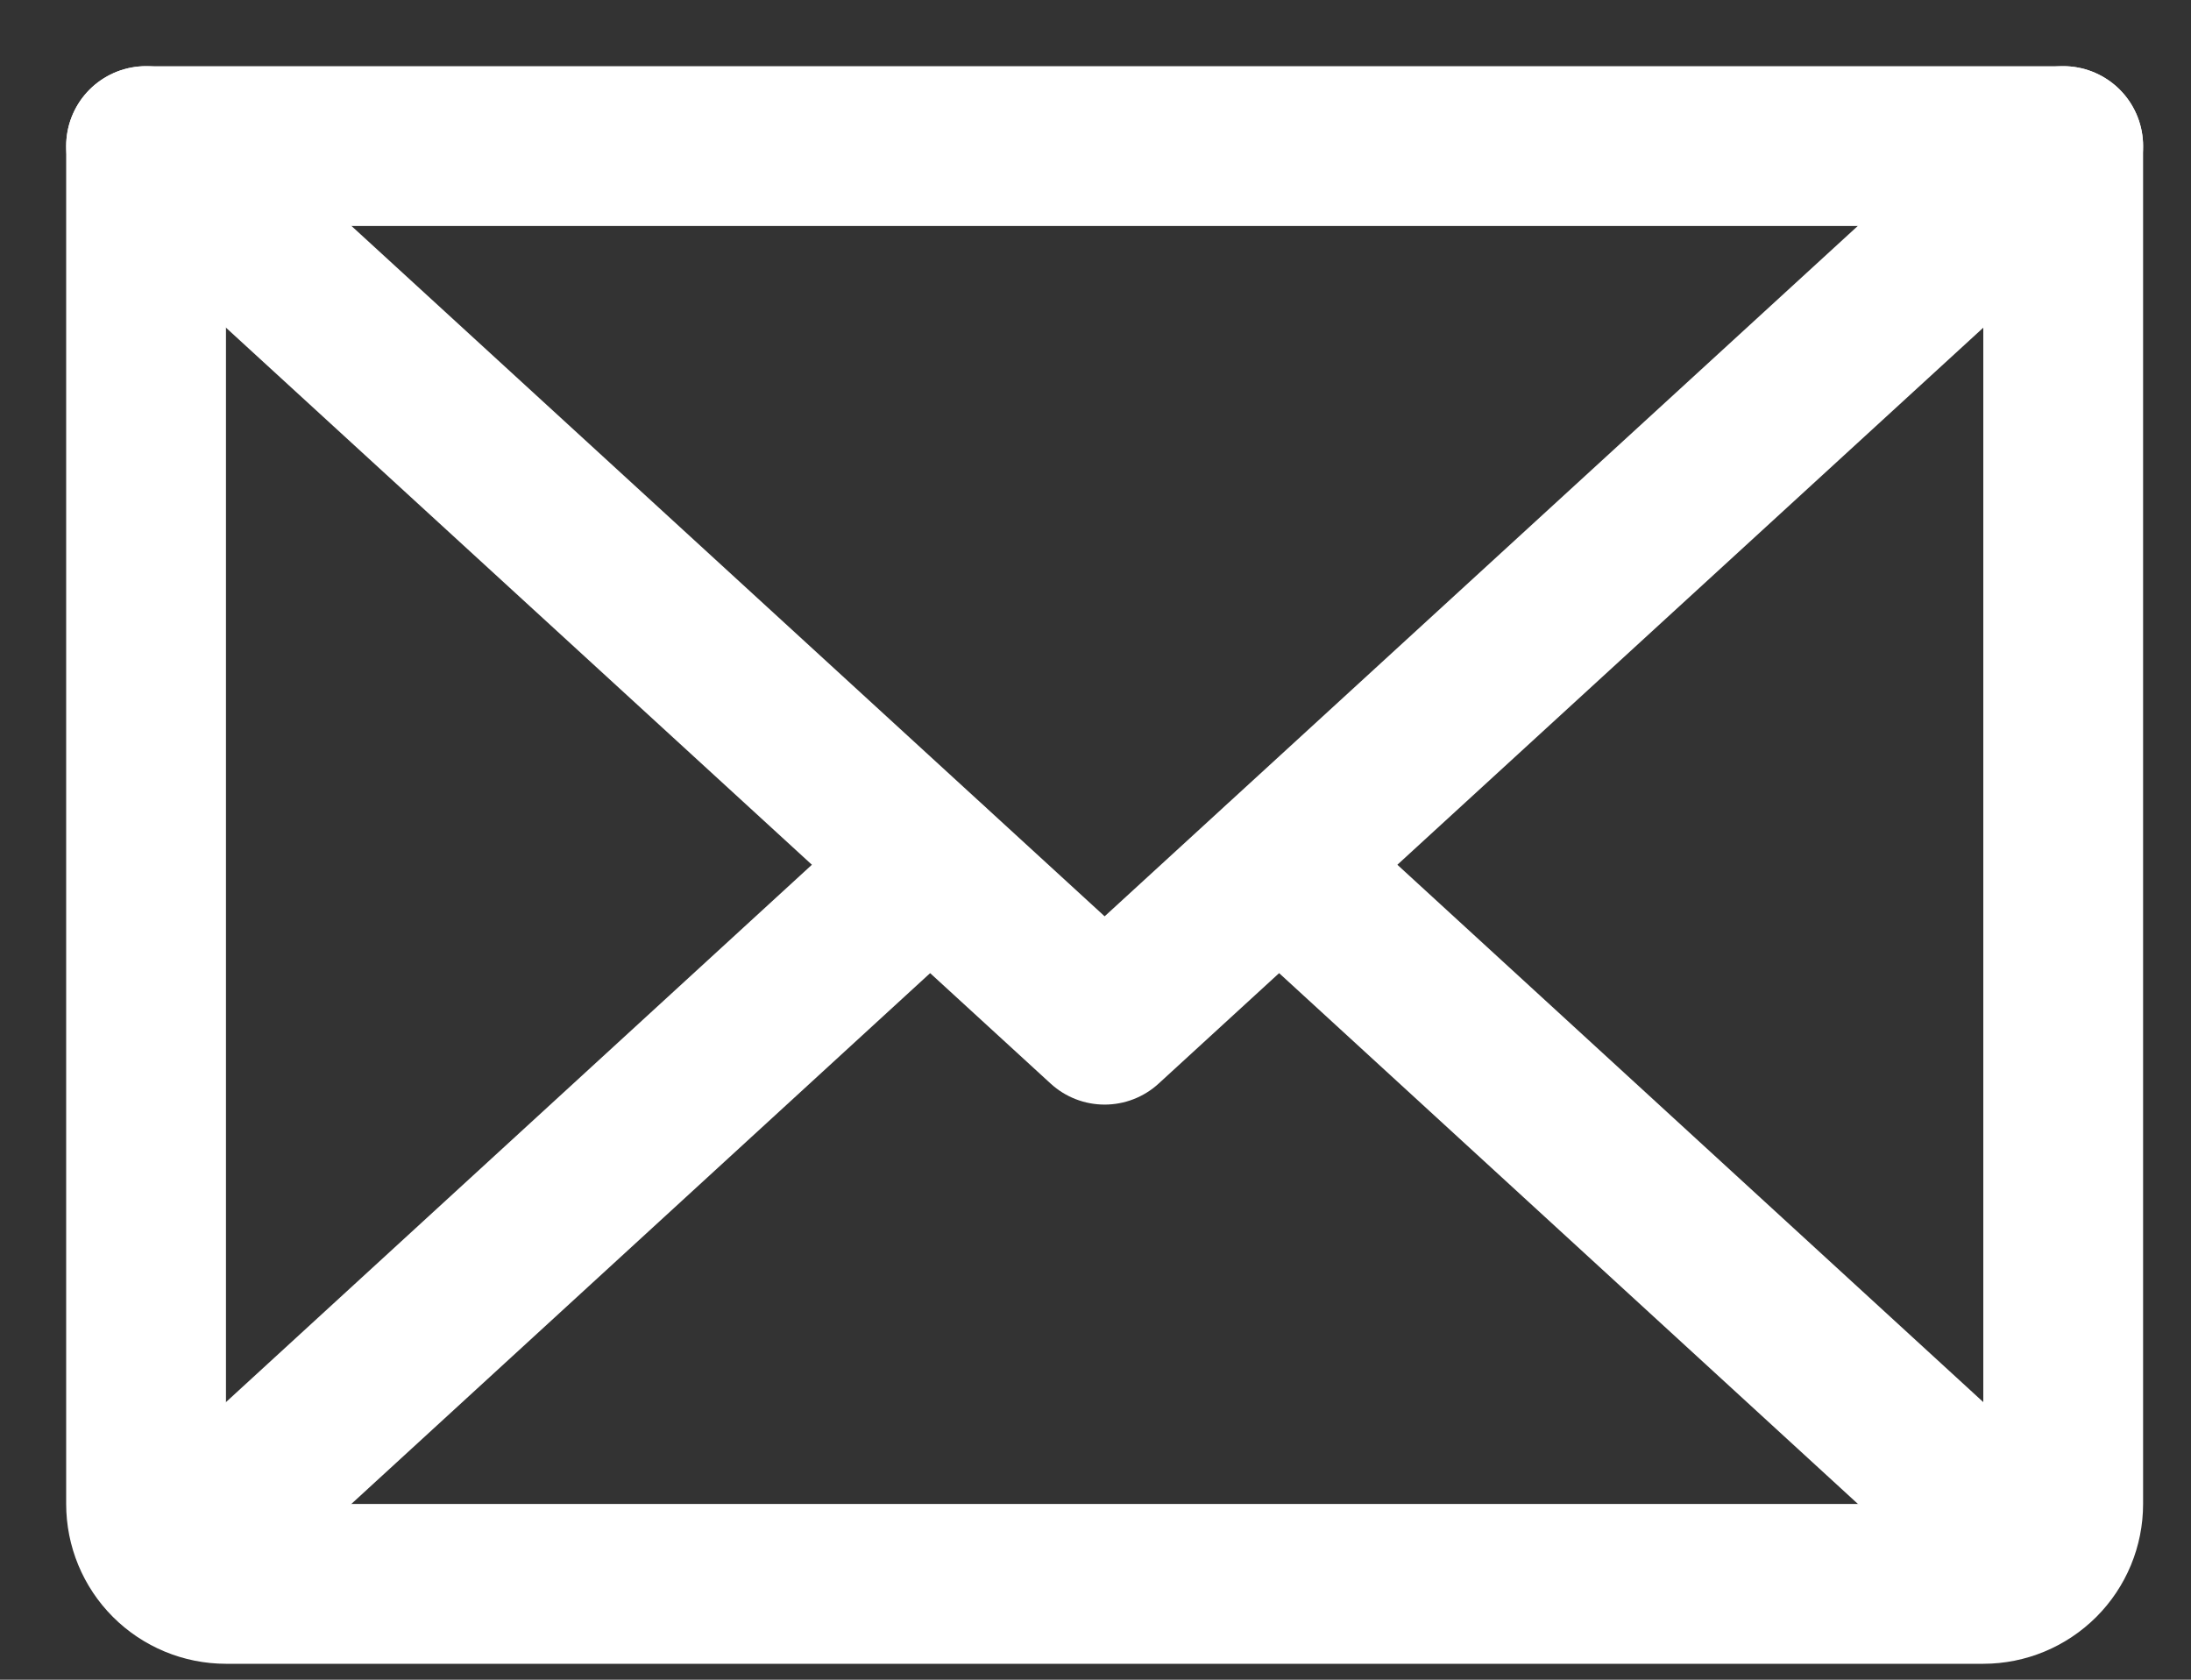
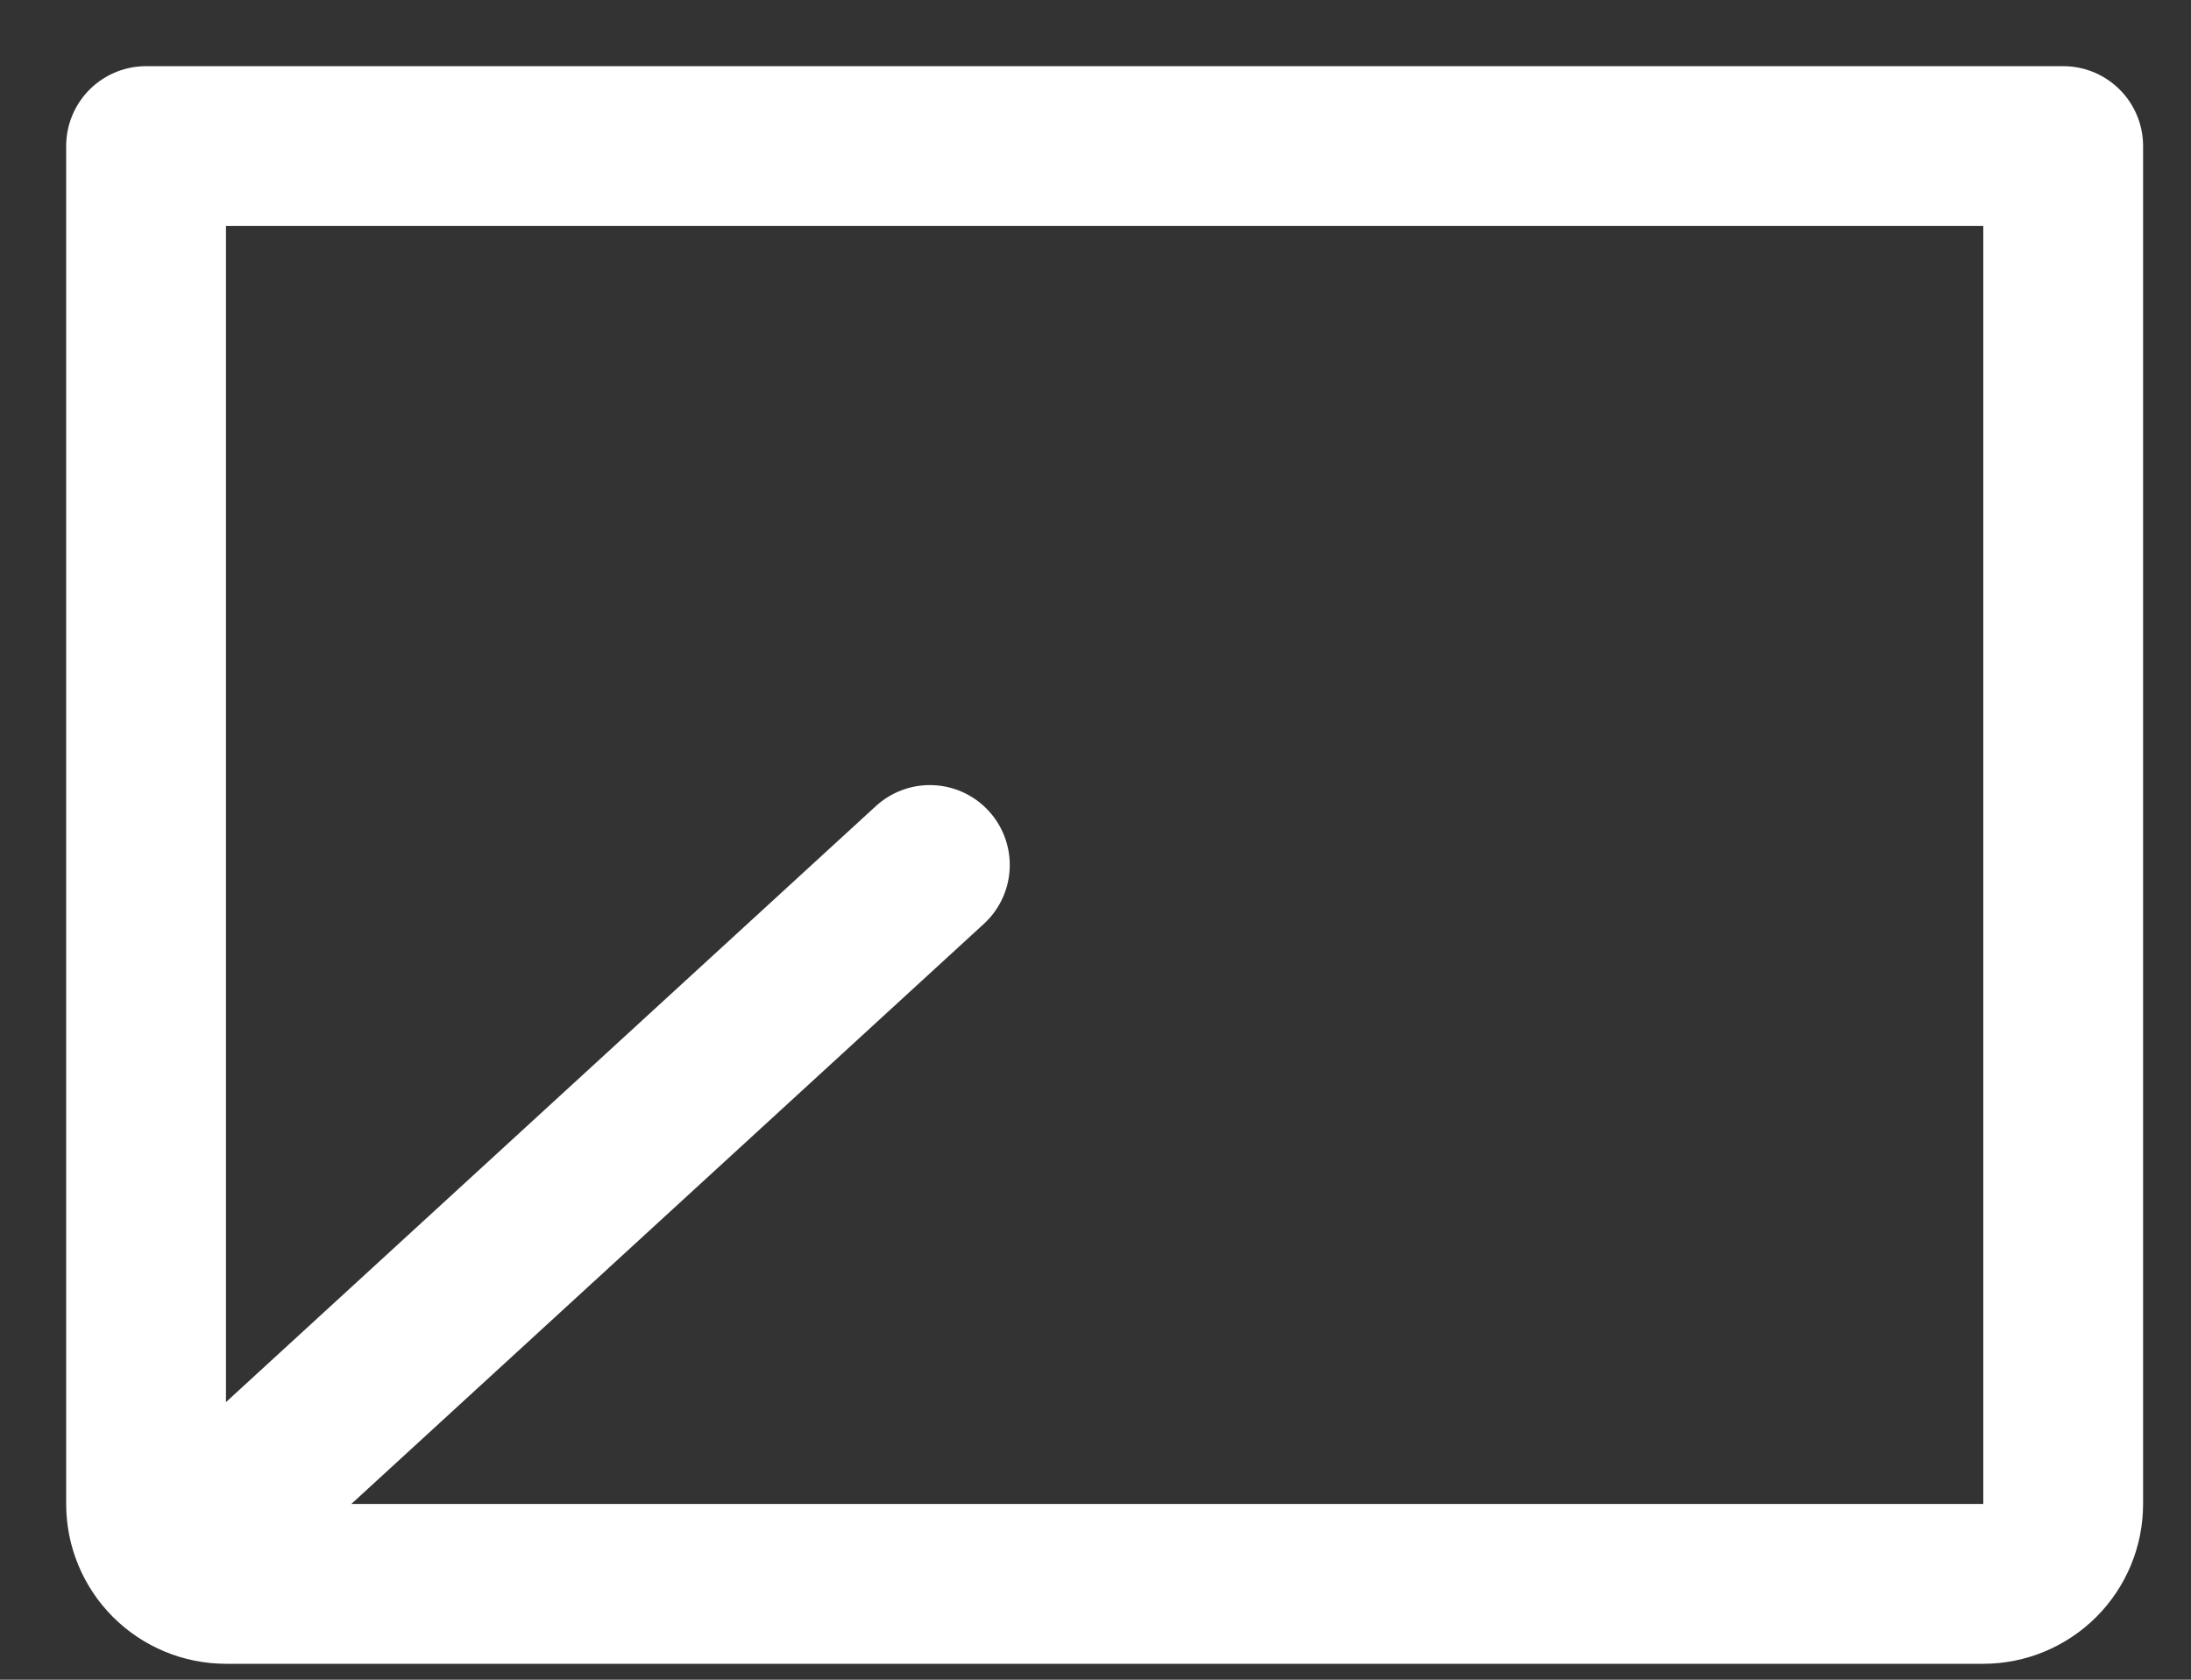
<svg xmlns="http://www.w3.org/2000/svg" width="30" height="23" viewBox="0 0 30 23" fill="none">
  <rect x="0" y="0" width="30" height="23" fill="#333333" stroke="none" />
-   <path d="M28.25 2L15.125 14.031L2 2" stroke="#ffffff" stroke-width="2.188" stroke-linecap="round" stroke-linejoin="round" />
  <path d="M2 2H28.25V20.594C28.25 20.884 28.135 21.162 27.93 21.367C27.724 21.572 27.446 21.688 27.156 21.688H3.094C2.804 21.688 2.525 21.572 2.32 21.367C2.115 21.162 2 20.884 2 20.594V2Z" stroke="#ffffff" stroke-width="2.188" stroke-linecap="round" stroke-linejoin="round" />
  <path d="M12.732 11.844L2.342 21.373" stroke="#ffffff" stroke-width="2.188" stroke-linecap="round" stroke-linejoin="round" />
-   <path d="M27.908 21.373L17.518 11.844" stroke="#ffffff" stroke-width="2.188" stroke-linecap="round" stroke-linejoin="round" />
</svg>